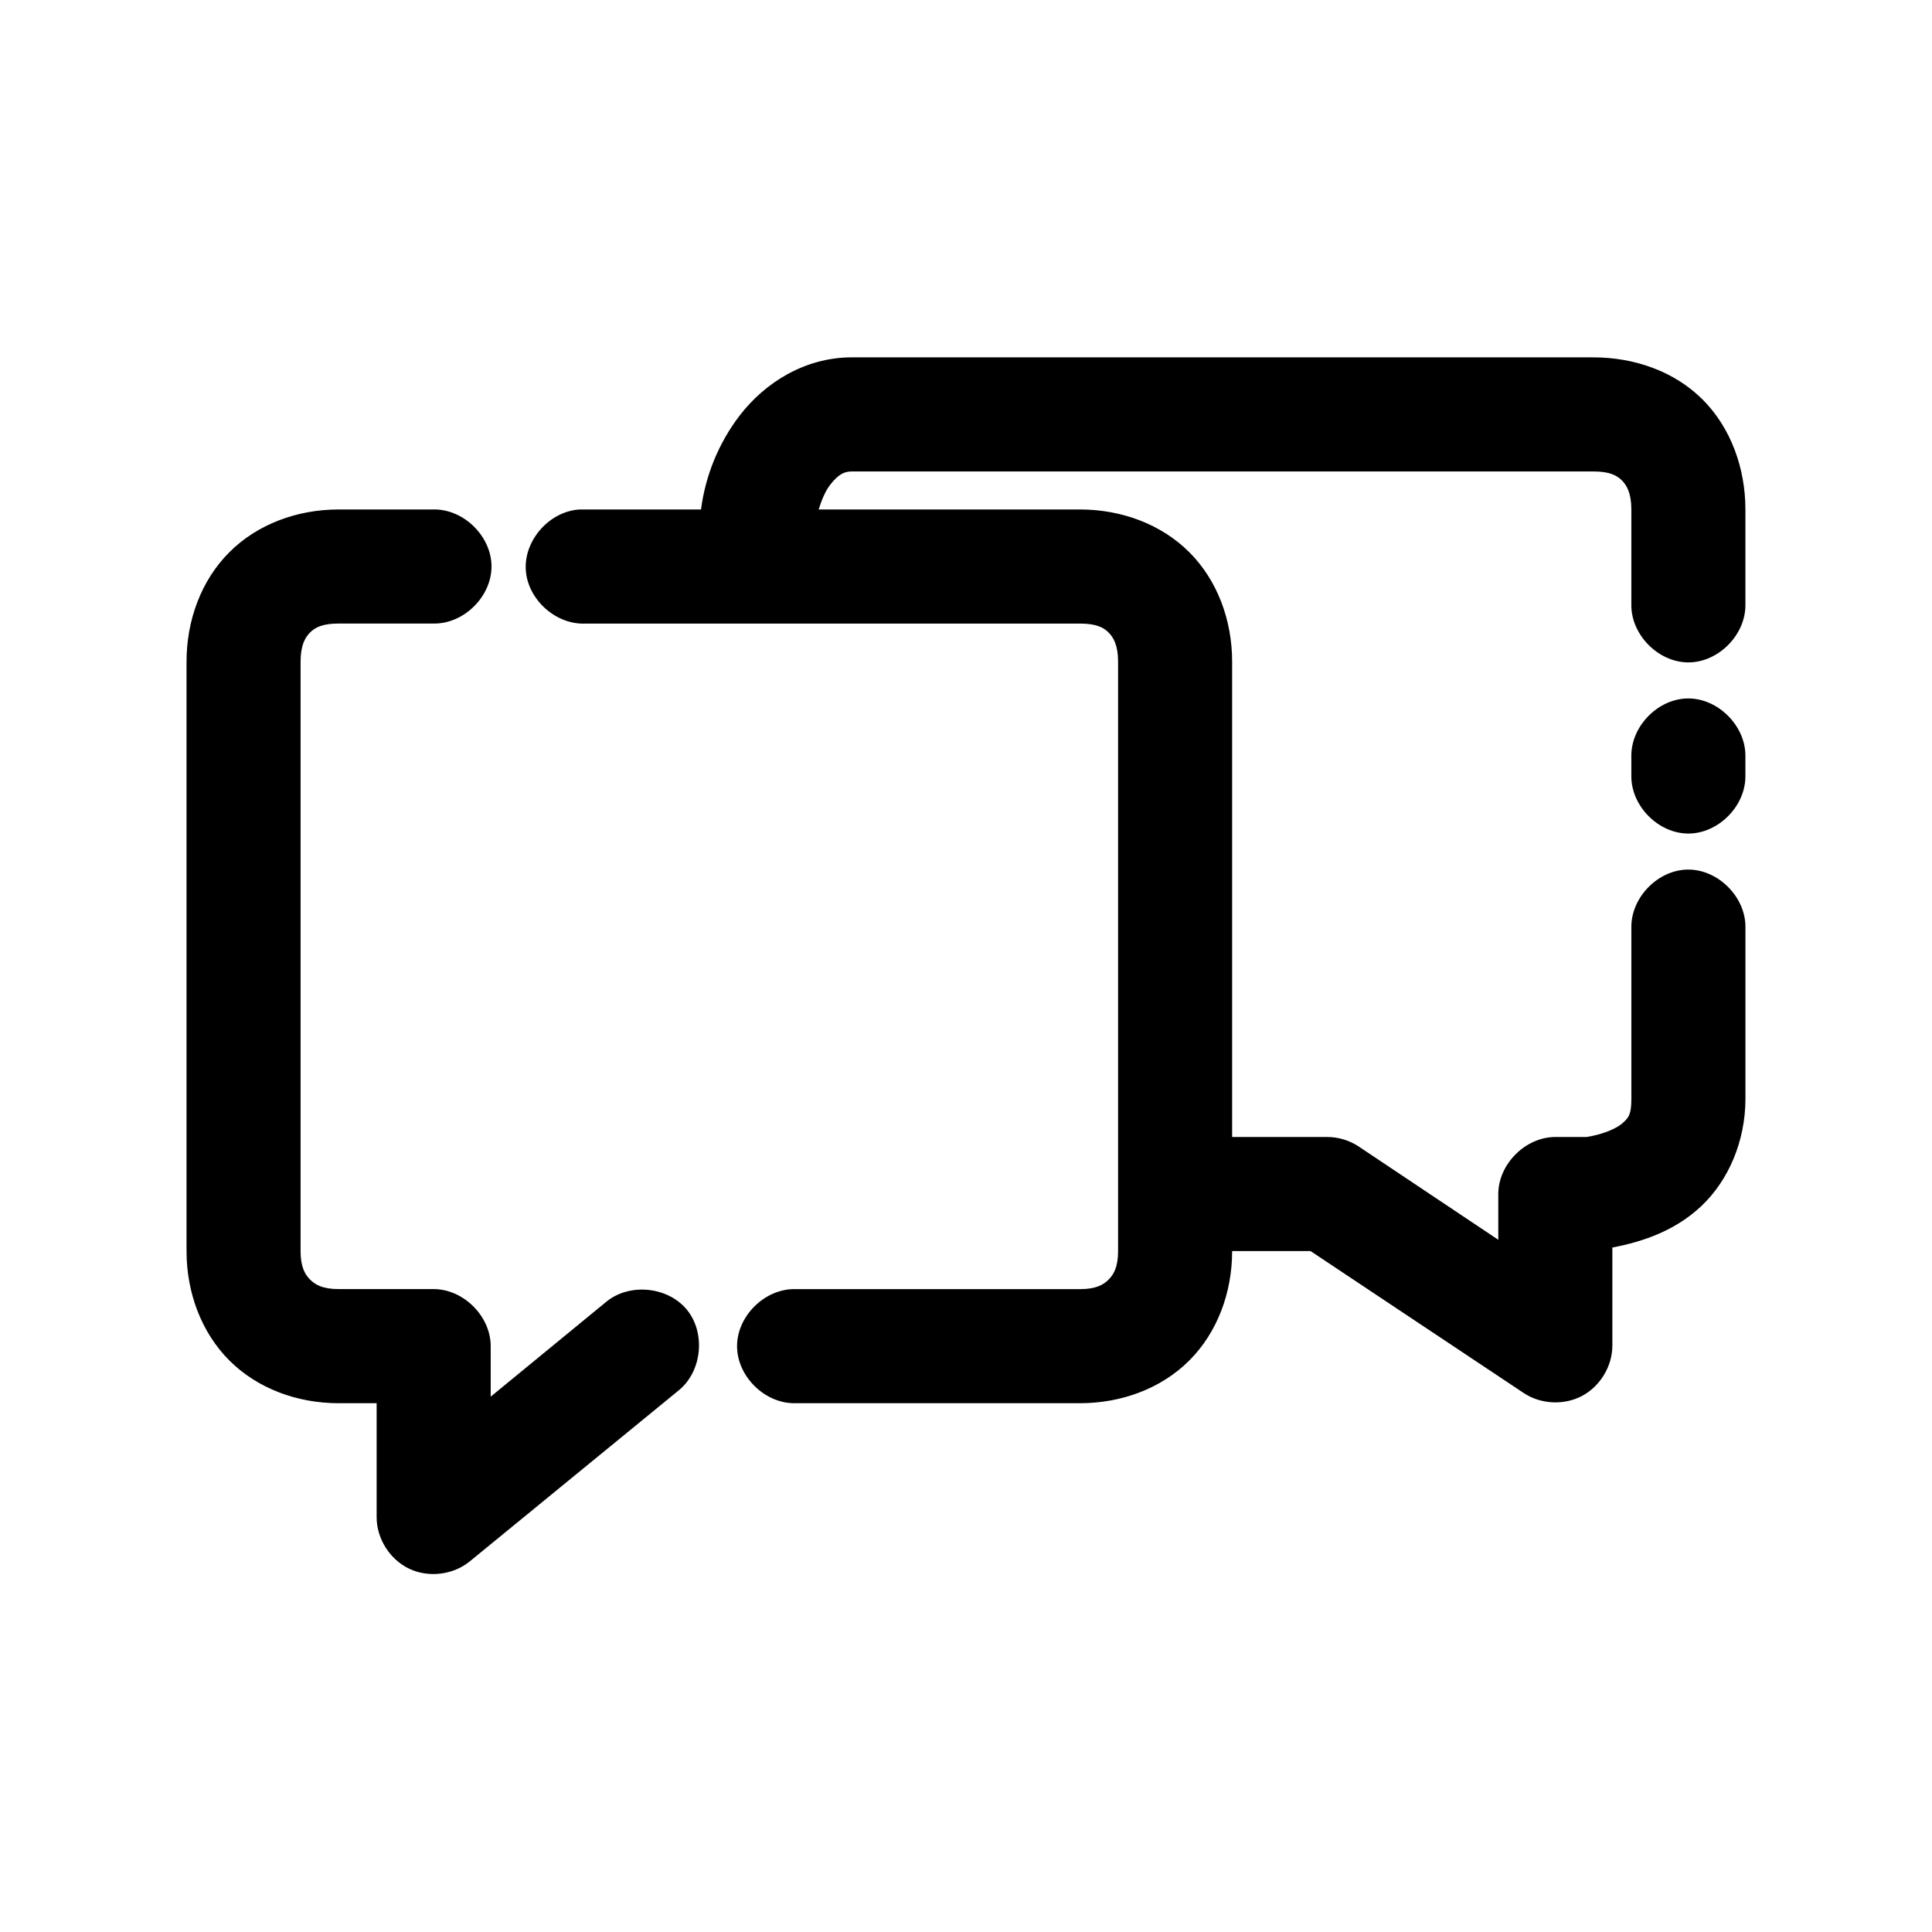
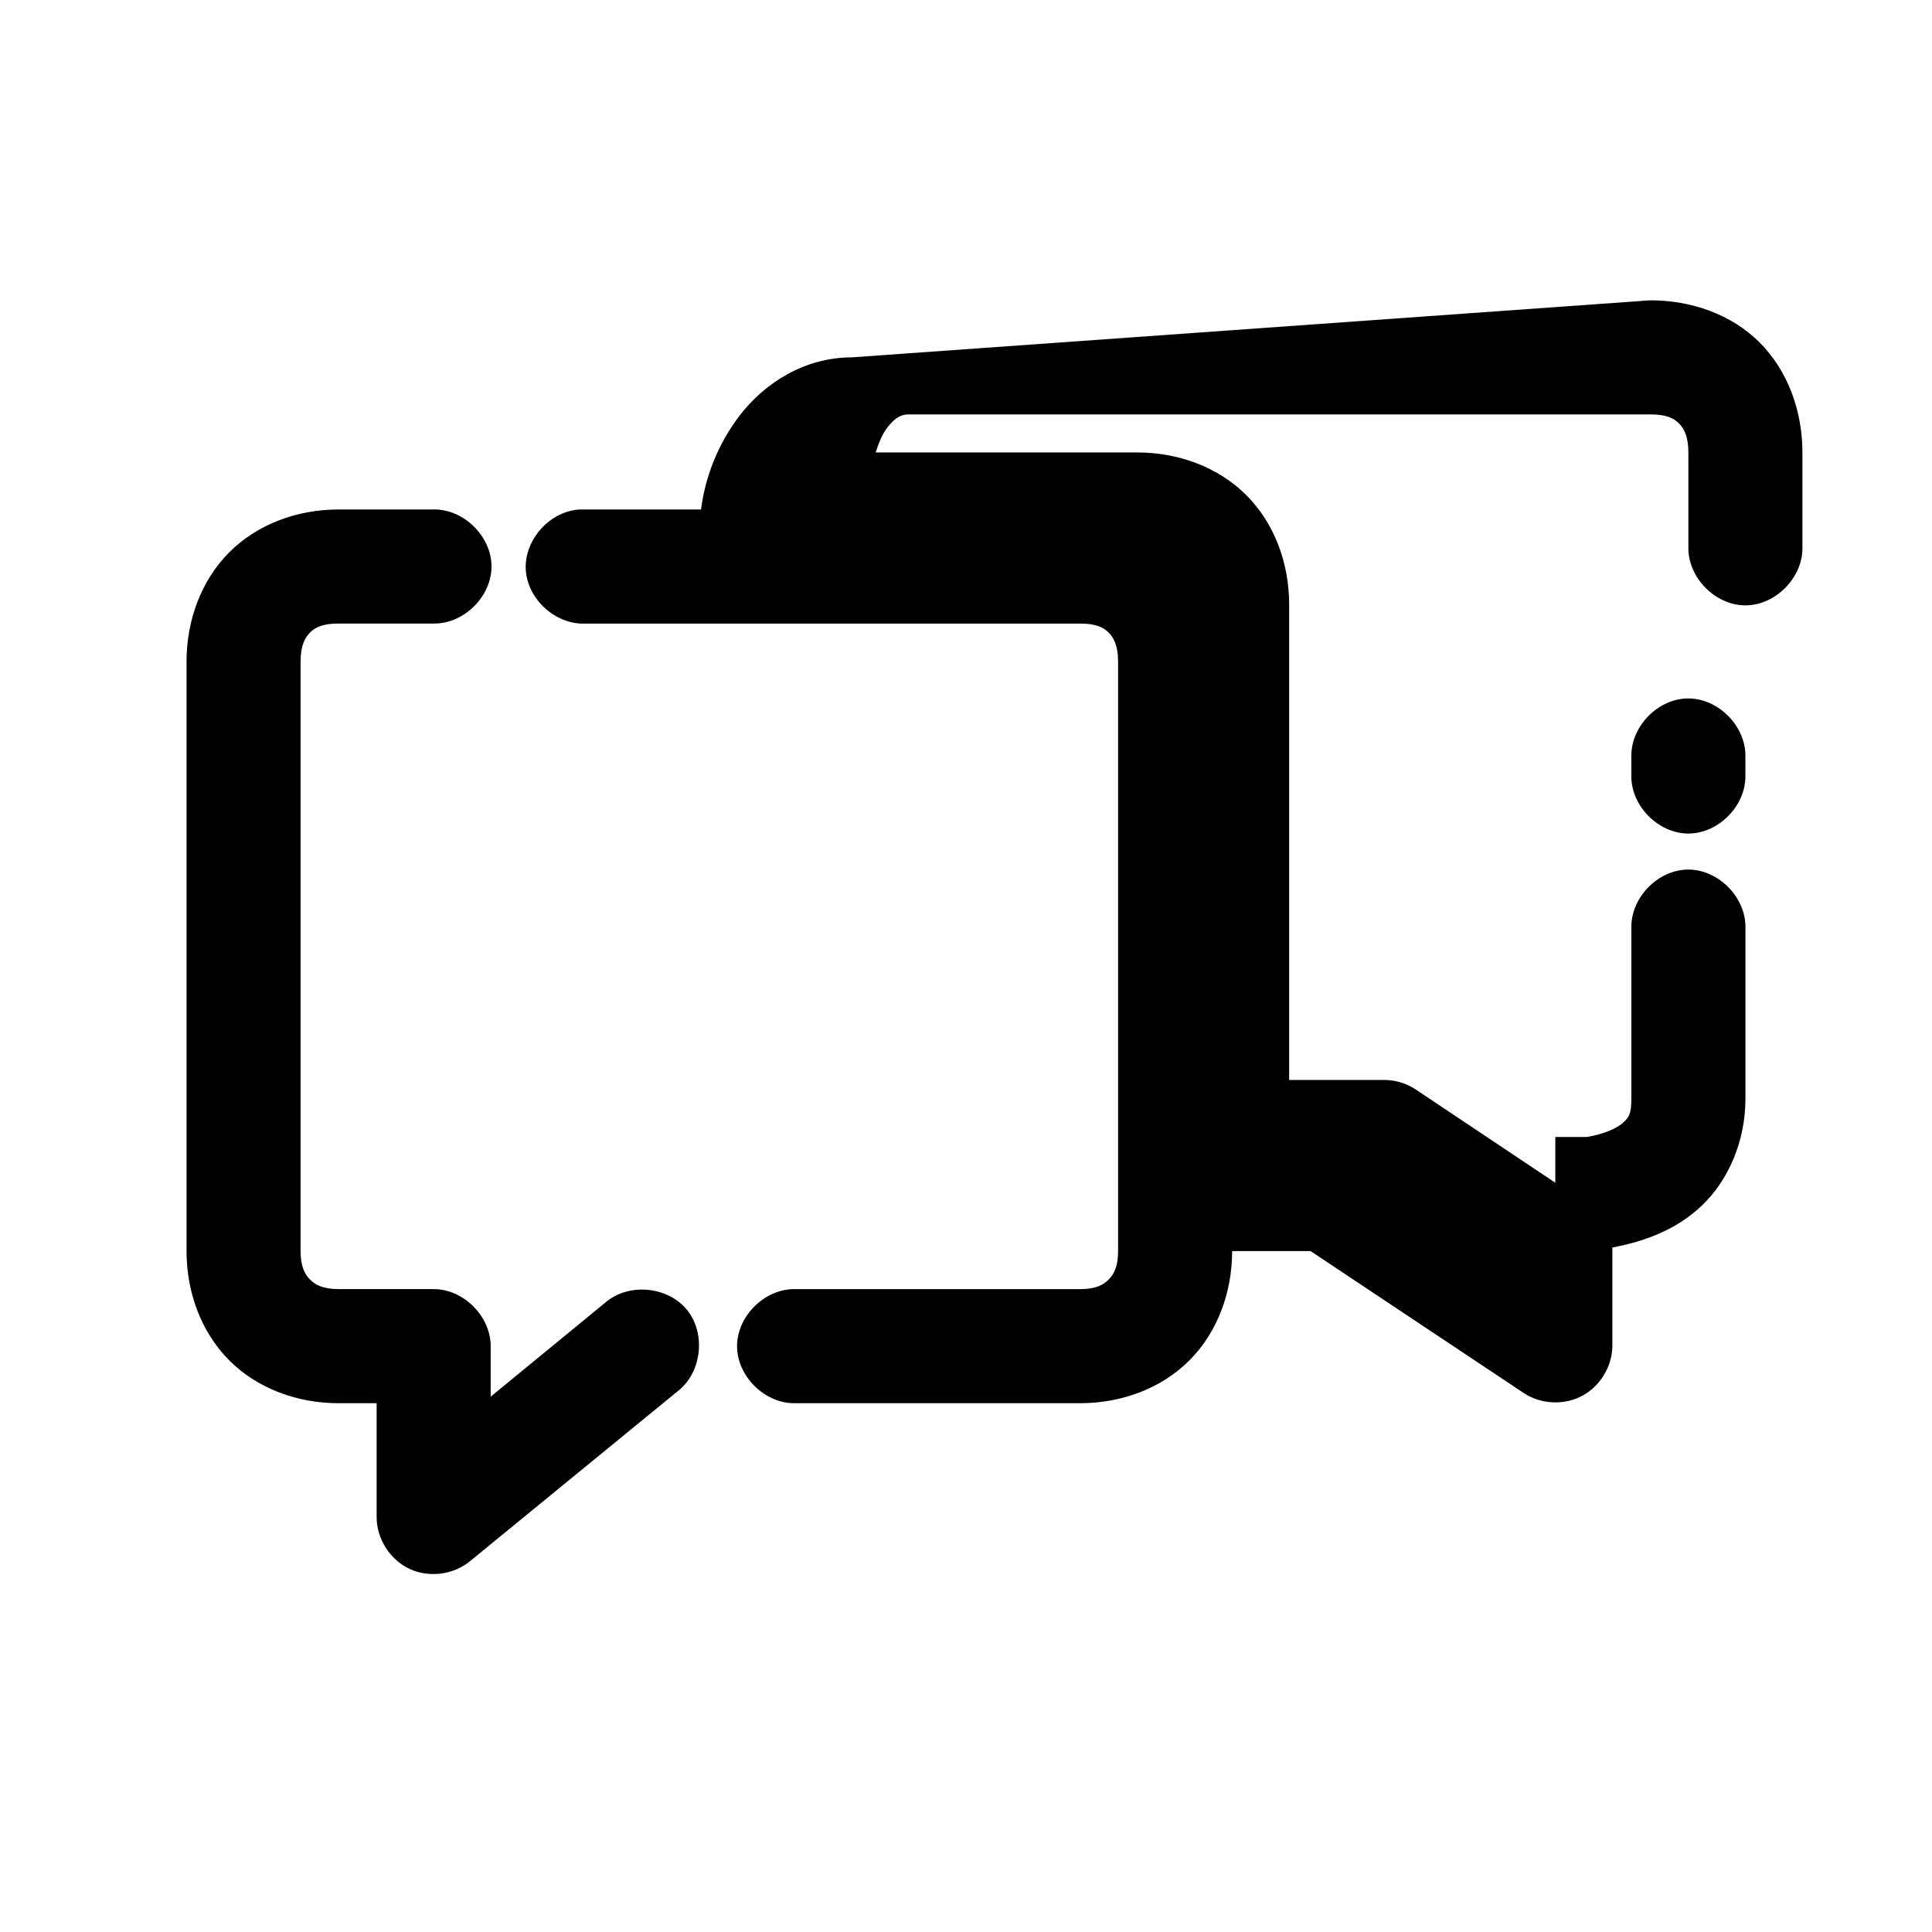
<svg xmlns="http://www.w3.org/2000/svg" fill="#000000" width="800px" height="800px" version="1.1" viewBox="144 144 512 512">
-   <path d="m369.77 238.7c-12.684 0-23.25 6.934-29.758 15.434-5.598 7.312-9.082 15.969-10.234 24.883h-32.117c-7.914 0.41-14.742 7.988-14.328 15.906 0.414 7.918 7.988 14.742 15.902 14.332h130.99c4.277 0 6.231 1.035 7.559 2.363 1.324 1.328 2.519 3.449 2.519 7.715v156.22c0 4.266-1.191 6.231-2.519 7.559-1.324 1.328-3.281 2.519-7.559 2.519h-75.57c-7.984-0.117-15.328 7.129-15.328 15.117s7.344 15.23 15.328 15.117h75.57c10.922 0 21.5-3.859 28.969-11.34 7.469-7.477 11.336-18.07 11.336-28.977h20.781l56.52 37.637c4.504 2.984 10.652 3.281 15.426 0.75 4.773-2.531 7.973-7.789 8.035-13.191v-26.141c8.539-1.613 16.781-4.637 23.457-10.867 7.43-6.934 11.809-17.523 11.809-28.504v-45.352c0.168-8.074-7.199-15.52-15.273-15.434-7.969 0.082-15.121 7.465-14.957 15.434v45.352c0 4.219-0.789 4.977-2.203 6.301-1.352 1.262-4.613 2.949-9.605 3.781h-8.344c-7.914 0-15.113 7.203-15.113 15.117v12.125l-37-24.723c-2.457-1.629-5.398-2.516-8.344-2.519h-25.191v-125.98c0-10.906-3.867-21.5-11.336-28.977-7.469-7.477-18.047-11.34-28.969-11.34h-69.273c0.773-2.422 1.727-4.805 2.992-6.457 2.266-2.957 3.883-3.621 5.824-3.621h196.48c4.254 0 6.227 1.031 7.559 2.363 1.332 1.328 2.519 3.445 2.519 7.715v25.195c-0.113 7.988 7.129 15.332 15.113 15.332s15.227-7.348 15.113-15.332v-25.195c0-10.93-3.859-21.664-11.336-29.133-7.477-7.469-18.07-11.18-28.969-11.18zm-136.03 40.316c-10.922 0-21.5 3.859-28.969 11.34-7.473 7.473-11.336 18.066-11.336 28.973v156.22c0 10.906 3.867 21.5 11.336 28.977 7.469 7.477 18.047 11.34 28.969 11.34h10.074v30.234c0.008 5.688 3.527 11.227 8.672 13.652 5.144 2.426 11.656 1.613 16.047-2l55.418-45.355c6.109-5.039 7.102-15.176 2.082-21.305-5.016-6.129-15.145-7.156-21.293-2.16l-30.699 25.195v-13.387c0-7.914-7.199-15.117-15.113-15.117h-25.191c-4.277 0-6.231-1.191-7.559-2.519-1.324-1.328-2.519-3.293-2.519-7.559v-156.22c0-4.266 1.191-6.391 2.519-7.715 1.324-1.328 3.281-2.363 7.559-2.363h25.191c7.984 0.113 15.328-7.129 15.328-15.117 0-7.988-7.344-15.23-15.328-15.117zm357.54 50.078c-7.969 0.082-15.121 7.465-14.957 15.434v5.039c-0.113 7.988 7.129 15.332 15.113 15.332s15.227-7.348 15.113-15.332v-5.039c0.168-8.074-7.199-15.52-15.273-15.434z" />
+   <path d="m369.77 238.7c-12.684 0-23.25 6.934-29.758 15.434-5.598 7.312-9.082 15.969-10.234 24.883h-32.117c-7.914 0.41-14.742 7.988-14.328 15.906 0.414 7.918 7.988 14.742 15.902 14.332h130.99c4.277 0 6.231 1.035 7.559 2.363 1.324 1.328 2.519 3.449 2.519 7.715v156.22c0 4.266-1.191 6.231-2.519 7.559-1.324 1.328-3.281 2.519-7.559 2.519h-75.57c-7.984-0.117-15.328 7.129-15.328 15.117s7.344 15.23 15.328 15.117h75.57c10.922 0 21.5-3.859 28.969-11.34 7.469-7.477 11.336-18.07 11.336-28.977h20.781l56.52 37.637c4.504 2.984 10.652 3.281 15.426 0.75 4.773-2.531 7.973-7.789 8.035-13.191v-26.141c8.539-1.613 16.781-4.637 23.457-10.867 7.43-6.934 11.809-17.523 11.809-28.504v-45.352c0.168-8.074-7.199-15.52-15.273-15.434-7.969 0.082-15.121 7.465-14.957 15.434v45.352c0 4.219-0.789 4.977-2.203 6.301-1.352 1.262-4.613 2.949-9.605 3.781h-8.344v12.125l-37-24.723c-2.457-1.629-5.398-2.516-8.344-2.519h-25.191v-125.98c0-10.906-3.867-21.5-11.336-28.977-7.469-7.477-18.047-11.34-28.969-11.34h-69.273c0.773-2.422 1.727-4.805 2.992-6.457 2.266-2.957 3.883-3.621 5.824-3.621h196.48c4.254 0 6.227 1.031 7.559 2.363 1.332 1.328 2.519 3.445 2.519 7.715v25.195c-0.113 7.988 7.129 15.332 15.113 15.332s15.227-7.348 15.113-15.332v-25.195c0-10.93-3.859-21.664-11.336-29.133-7.477-7.469-18.07-11.18-28.969-11.18zm-136.03 40.316c-10.922 0-21.5 3.859-28.969 11.34-7.473 7.473-11.336 18.066-11.336 28.973v156.22c0 10.906 3.867 21.5 11.336 28.977 7.469 7.477 18.047 11.34 28.969 11.34h10.074v30.234c0.008 5.688 3.527 11.227 8.672 13.652 5.144 2.426 11.656 1.613 16.047-2l55.418-45.355c6.109-5.039 7.102-15.176 2.082-21.305-5.016-6.129-15.145-7.156-21.293-2.16l-30.699 25.195v-13.387c0-7.914-7.199-15.117-15.113-15.117h-25.191c-4.277 0-6.231-1.191-7.559-2.519-1.324-1.328-2.519-3.293-2.519-7.559v-156.22c0-4.266 1.191-6.391 2.519-7.715 1.324-1.328 3.281-2.363 7.559-2.363h25.191c7.984 0.113 15.328-7.129 15.328-15.117 0-7.988-7.344-15.23-15.328-15.117zm357.54 50.078c-7.969 0.082-15.121 7.465-14.957 15.434v5.039c-0.113 7.988 7.129 15.332 15.113 15.332s15.227-7.348 15.113-15.332v-5.039c0.168-8.074-7.199-15.52-15.273-15.434z" />
</svg>